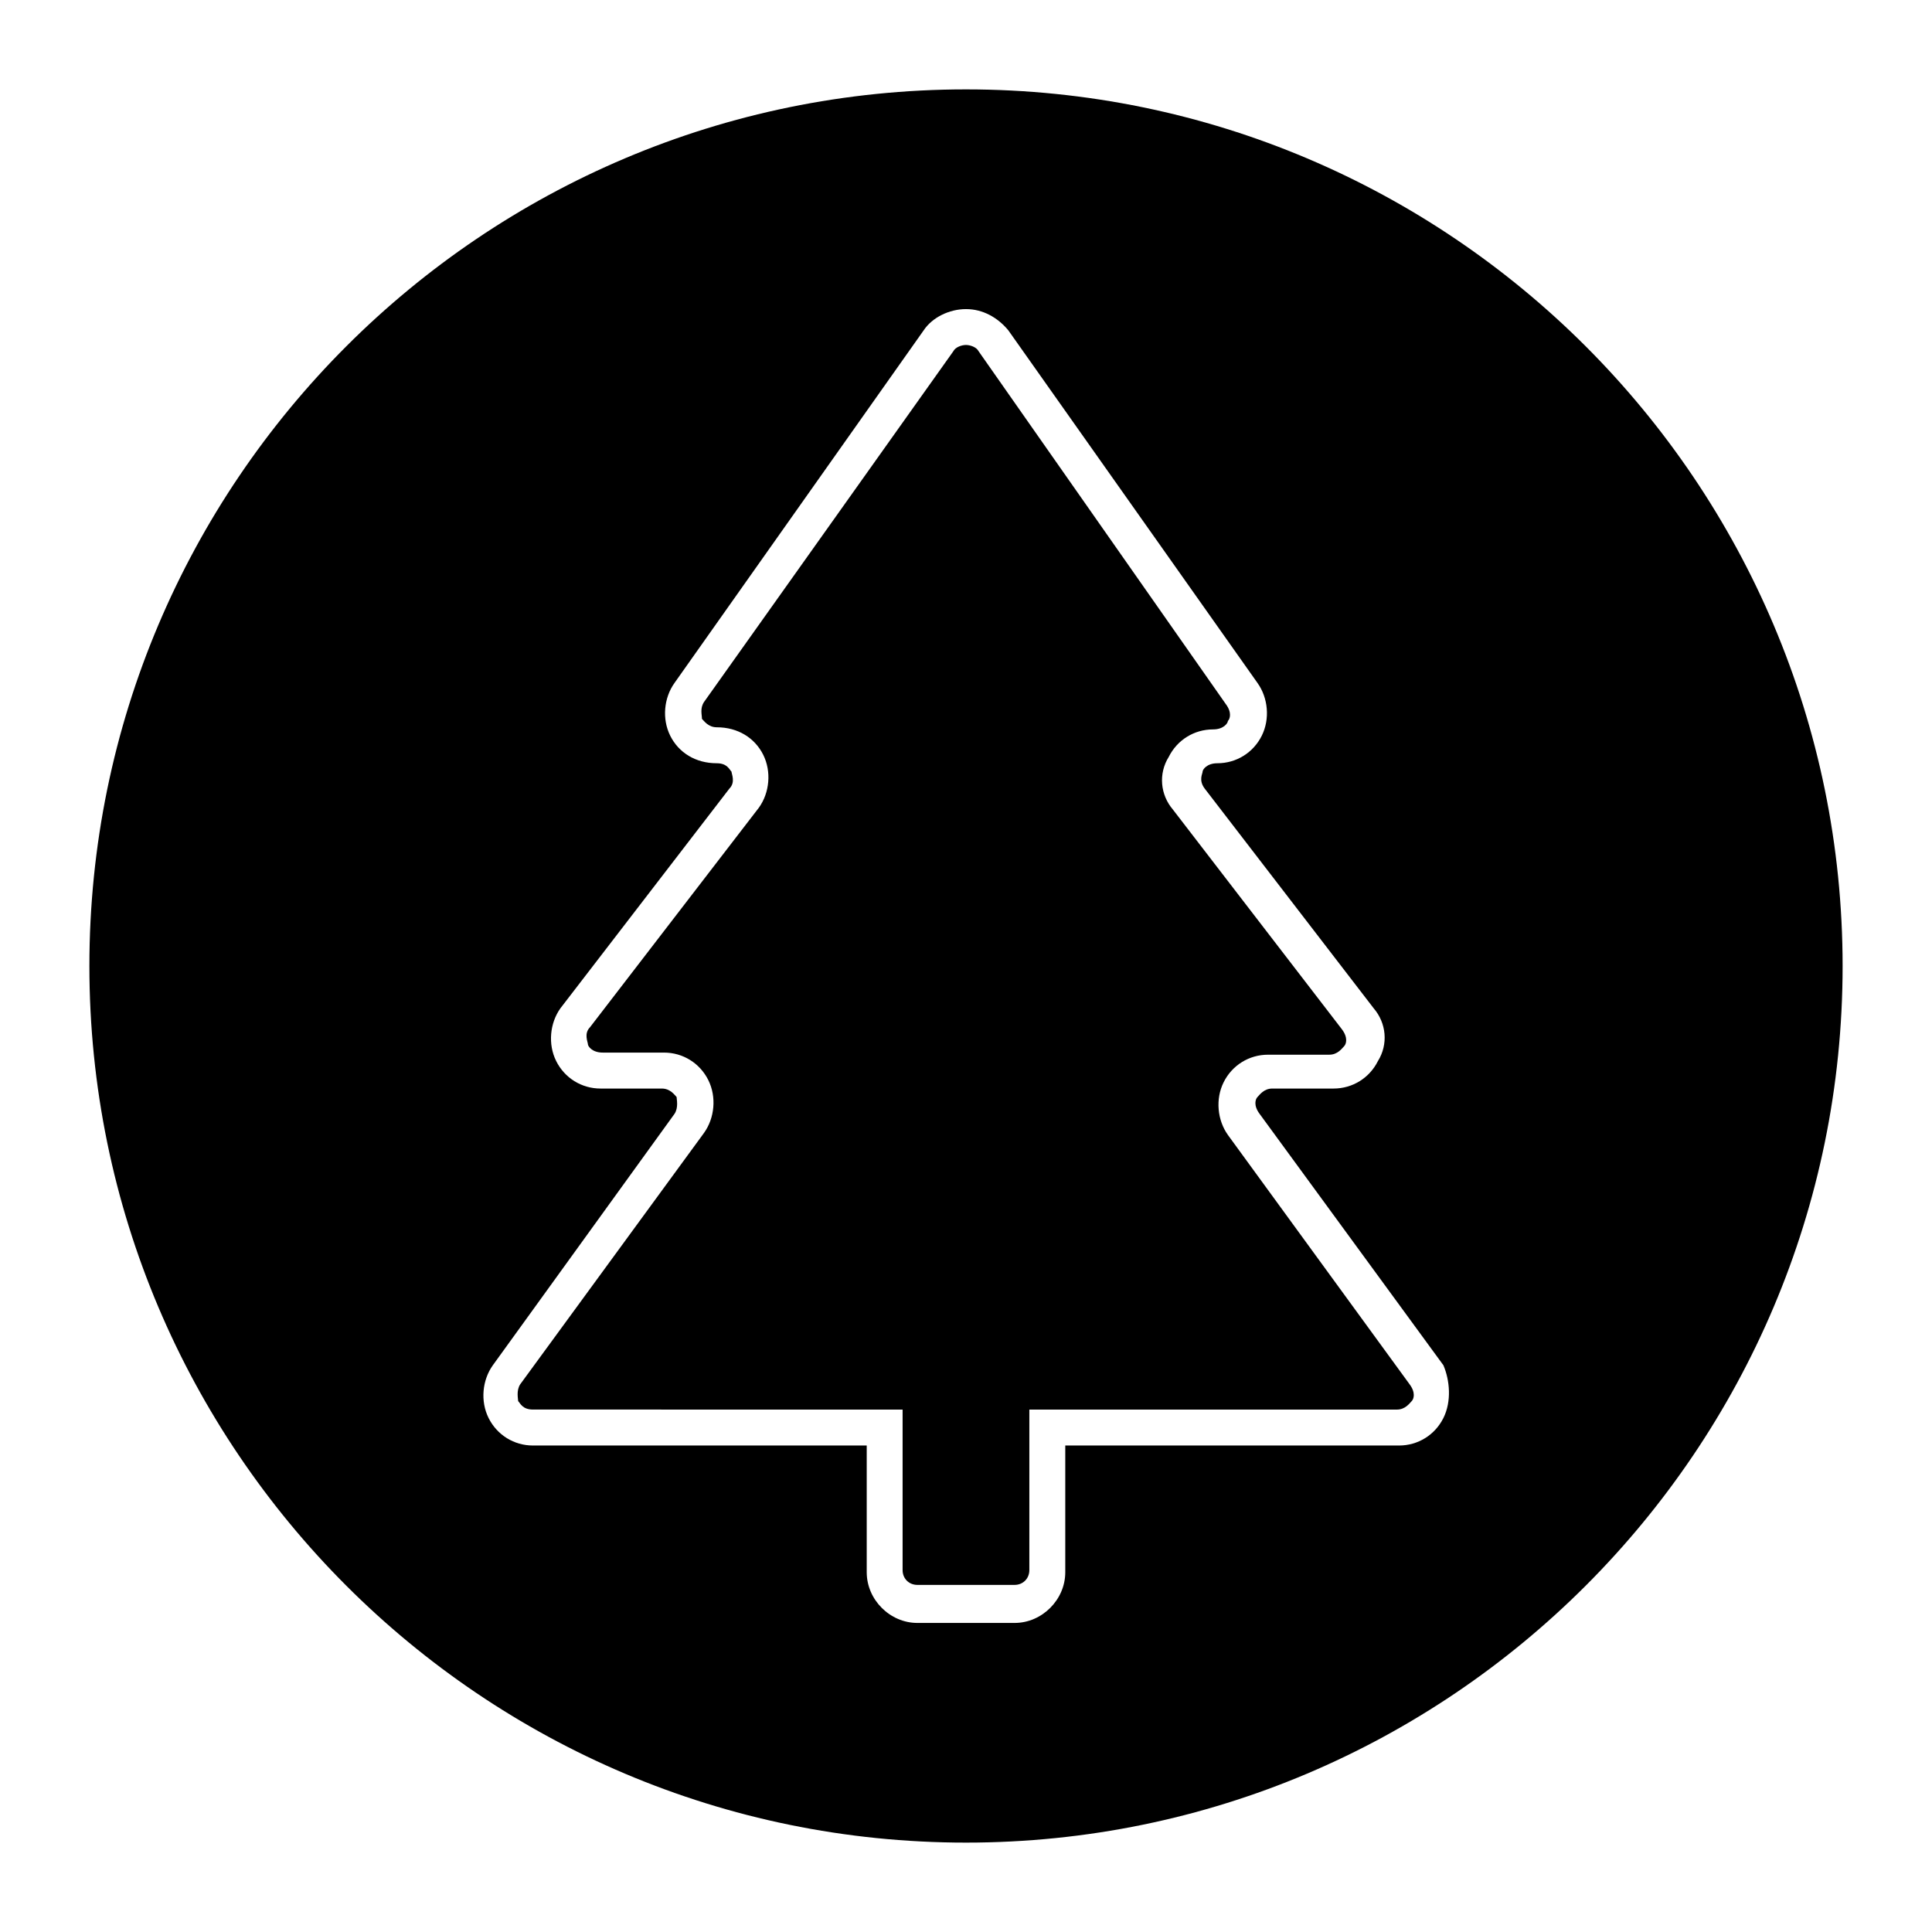
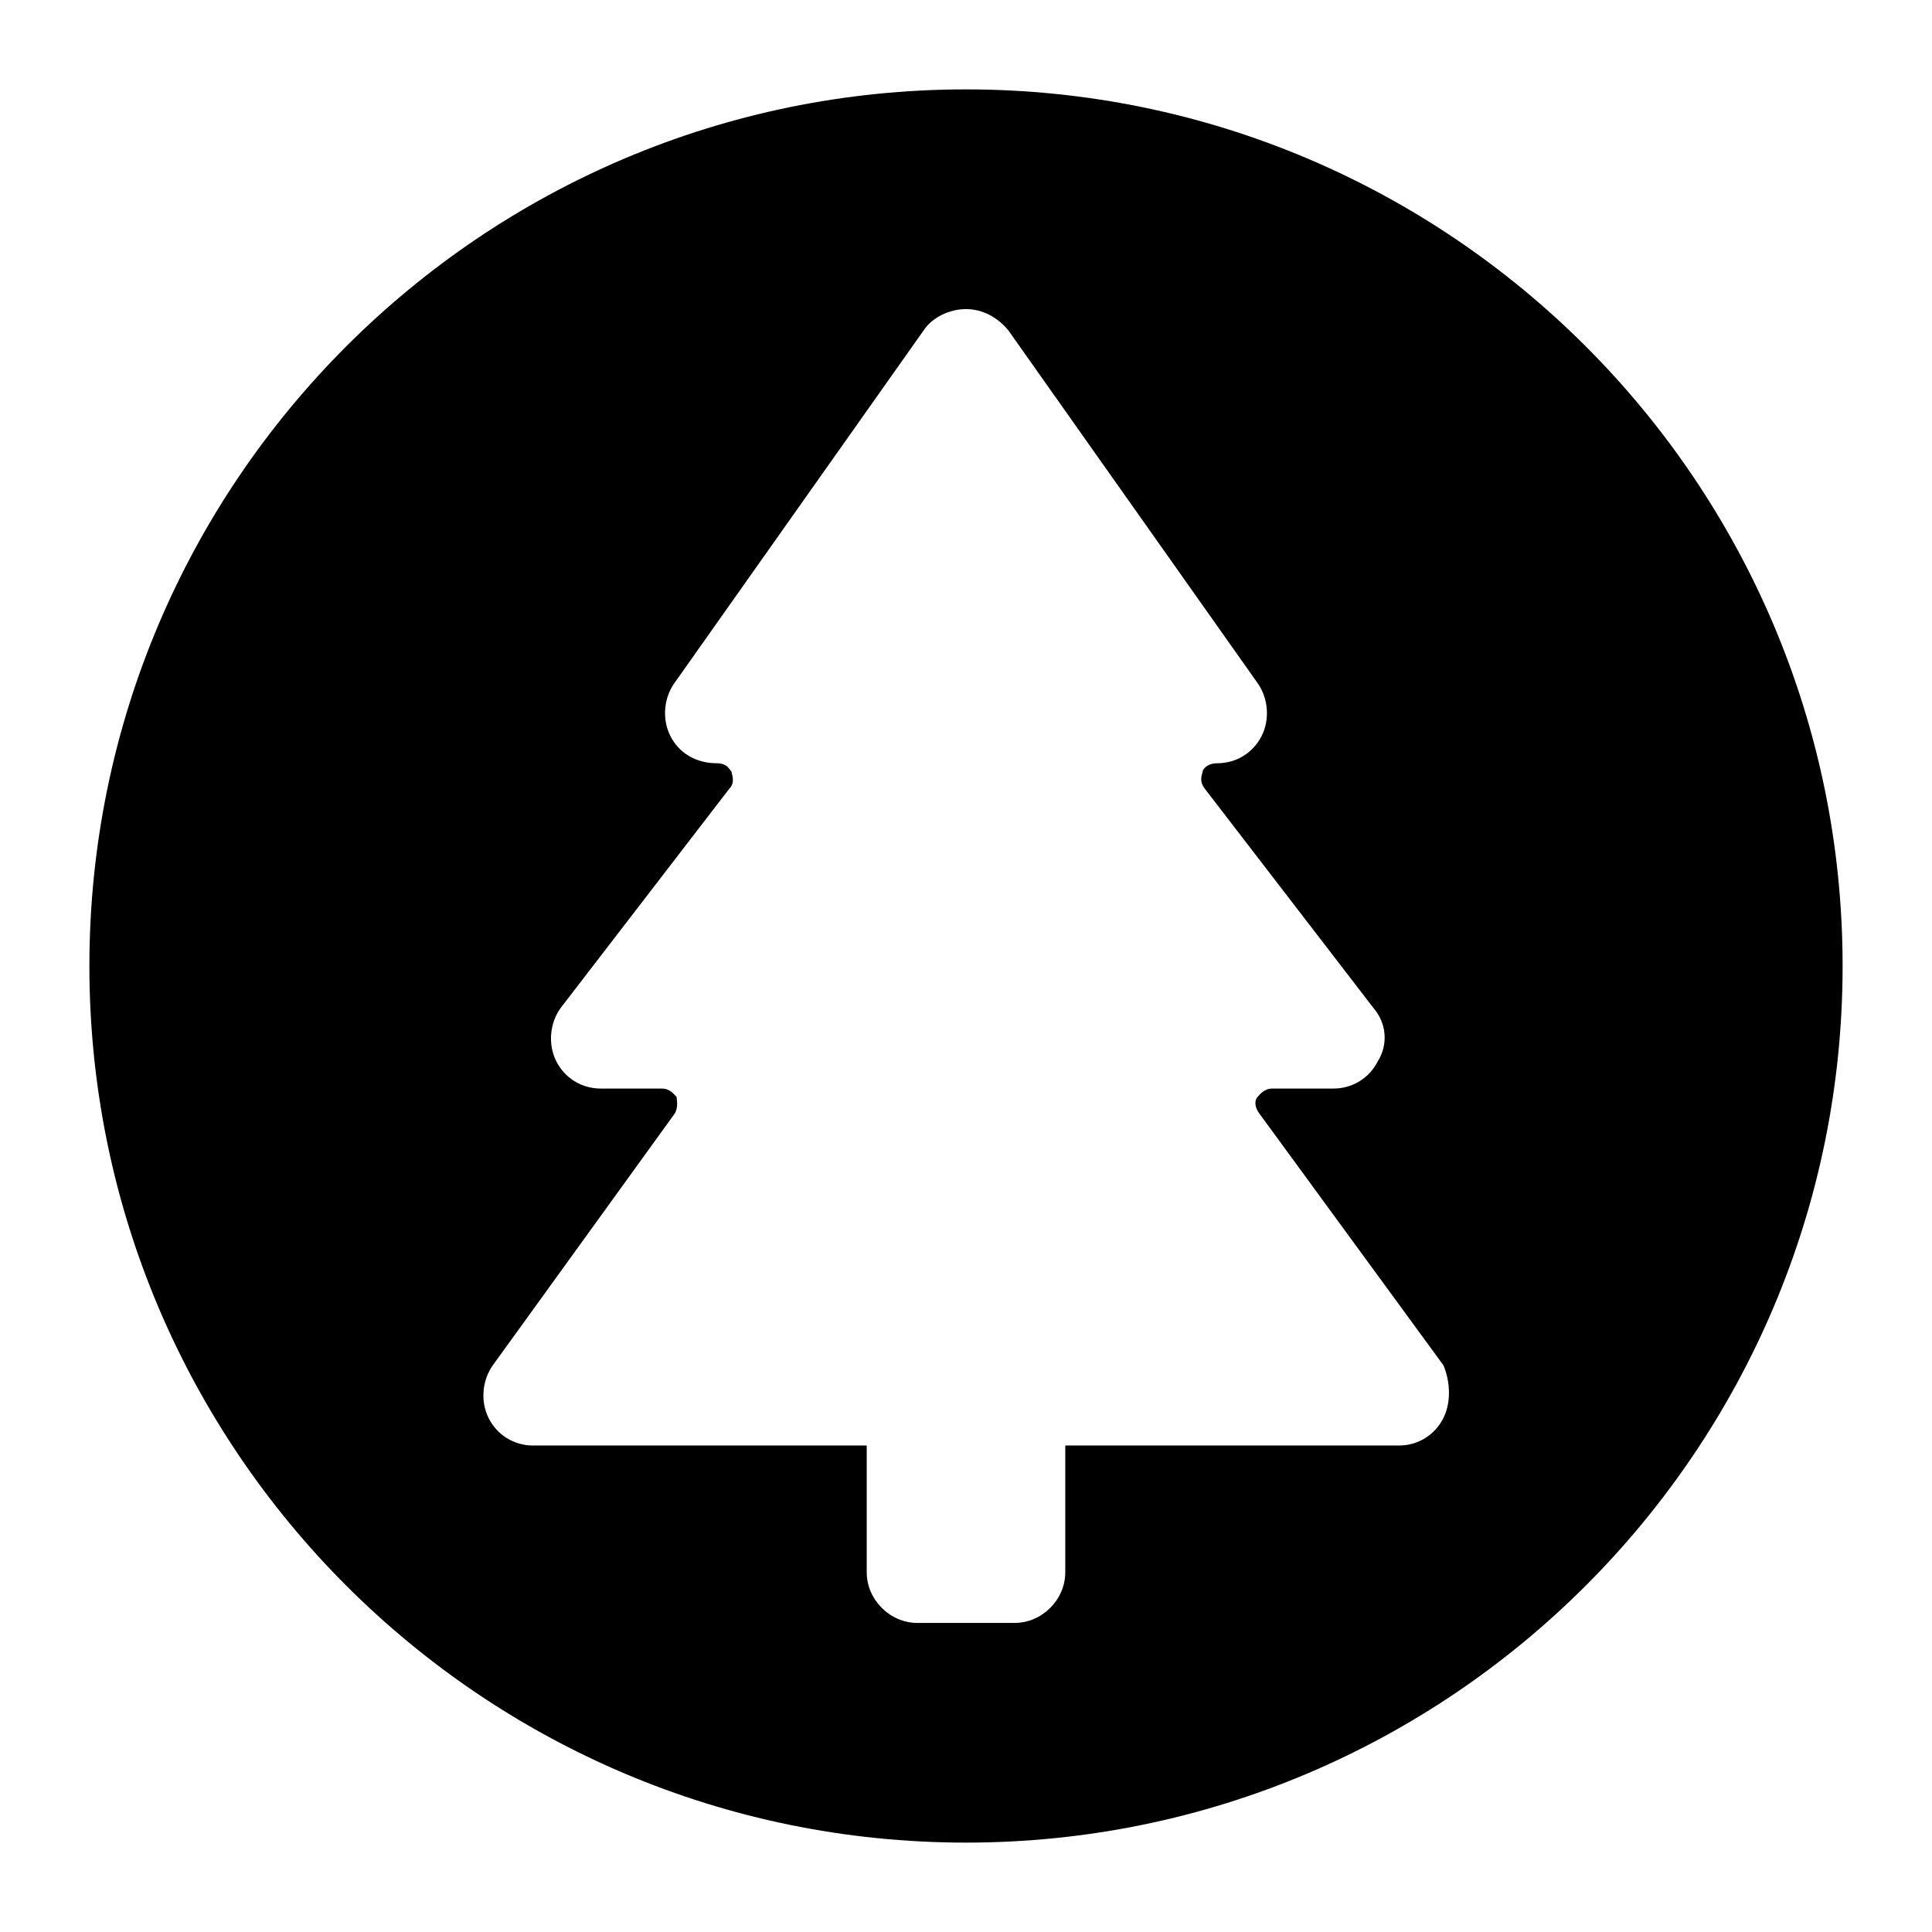
<svg xmlns="http://www.w3.org/2000/svg" fill="#000000" width="800px" height="800px" version="1.1" viewBox="144 144 512 512">
  <g>
-     <path d="m469.41 444.78c-2.801-3.918-3.359-9.516-1.121-13.996 2.238-4.477 6.719-7.277 11.754-7.277h16.234c2.238 0 3.359-1.68 3.918-2.238 0.559-0.559 1.121-2.238-0.559-4.477l-44.781-58.219c-3.359-3.918-3.918-9.516-1.121-13.996 2.238-4.477 6.719-7.277 11.754-7.277 2.801 0 3.918-1.68 3.918-2.238 0.559-0.559 1.121-2.238-0.559-4.477l-65.496-93.484c-0.559-1.121-2.238-1.68-3.359-1.68s-2.801 0.559-3.359 1.68l-66.051 92.922c-1.121 1.68-0.559 3.359-0.559 4.477 0.559 0.559 1.68 2.238 3.918 2.238 5.598 0 10.078 2.801 12.316 7.277s1.68 10.078-1.121 13.996l-44.781 58.219c-1.68 1.68-0.559 3.918-0.559 4.477 0 0.559 1.121 2.238 3.918 2.238h16.234c5.039 0 9.516 2.801 11.754 7.277 2.238 4.477 1.68 10.078-1.121 13.996l-48.703 66.613c-1.121 1.68-0.559 3.918-0.559 4.477 0.559 0.559 1.121 2.238 3.918 2.238l97.961 0.008v42.543c0 2.238 1.68 3.918 3.918 3.918h25.75c2.238 0 3.918-1.68 3.918-3.918l0.004-42.543h97.402c2.238 0 3.359-1.68 3.918-2.238 0.559-0.559 1.121-2.238-0.559-4.477z" />
    <path d="m400 167.69c-128.19 0-232.31 104.12-232.31 232.31s104.12 232.31 232.31 232.31 232.31-104.12 232.31-232.31-104.12-232.31-232.31-232.31zm126.51 352.11c-2.238 4.477-6.719 7.277-11.754 7.277h-88.449v33.586c0 7.277-6.156 13.434-13.434 13.434h-25.75c-7.277 0-13.434-6.156-13.434-13.434v-33.586h-88.449c-5.039 0-9.516-2.801-11.754-7.277-2.238-4.477-1.68-10.078 1.121-13.996l48.137-66.613c1.121-1.68 0.559-3.918 0.559-4.477-0.559-0.559-1.68-2.238-3.918-2.238h-16.234c-5.039 0-9.516-2.801-11.754-7.277-2.238-4.477-1.68-10.078 1.121-13.996l44.781-58.219c1.68-1.68 0.559-3.918 0.559-4.477-0.559-0.559-1.121-2.238-3.918-2.238-5.598 0-10.078-2.801-12.316-7.277s-1.68-10.078 1.121-13.996l66.059-93.484c2.238-3.359 6.719-5.598 11.195-5.598s8.398 2.238 11.195 5.598l66.055 93.484c2.801 3.918 3.359 9.516 1.121 13.996-2.238 4.477-6.719 7.277-11.754 7.277-2.801 0-3.918 1.68-3.918 2.238s-1.121 2.238 0.559 4.477l44.781 58.219c3.359 3.918 3.918 9.516 1.121 13.996-2.238 4.477-6.719 7.277-11.754 7.277h-16.234c-2.238 0-3.359 1.68-3.918 2.238-0.559 0.559-1.121 2.238 0.559 4.477l48.703 66.613c1.676 3.922 2.234 9.52-0.004 13.996z" />
  </g>
</svg>